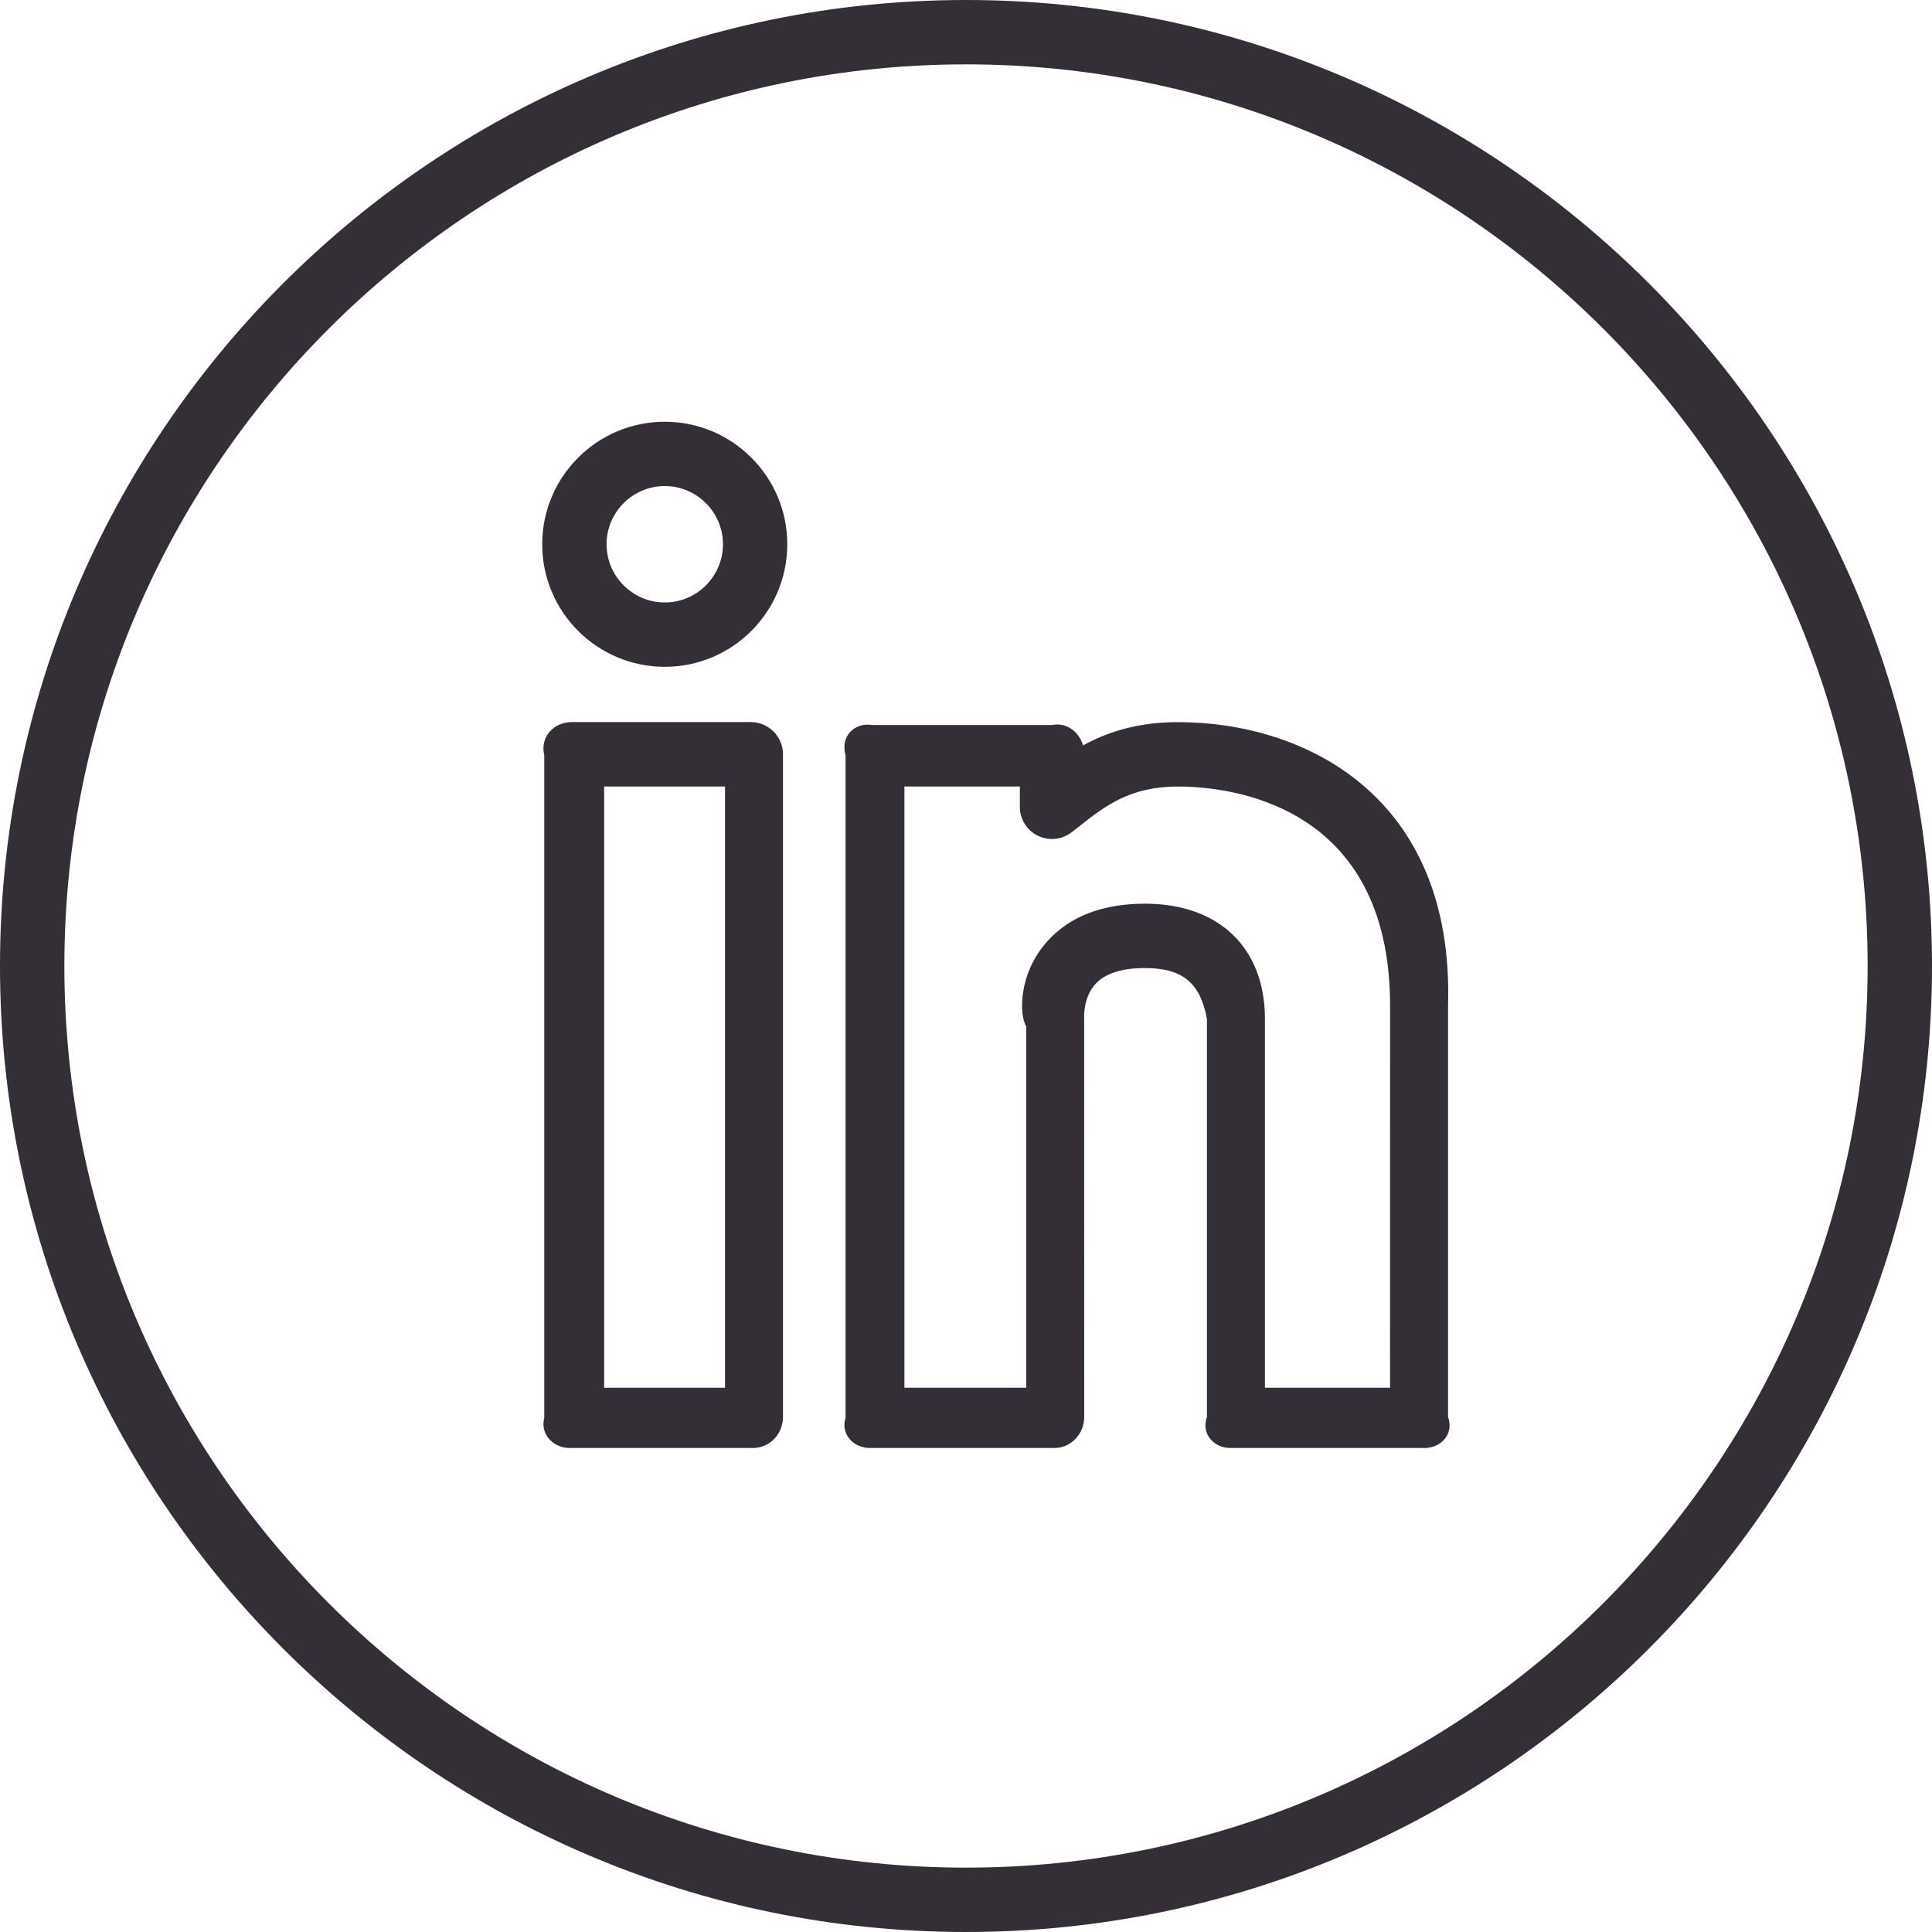
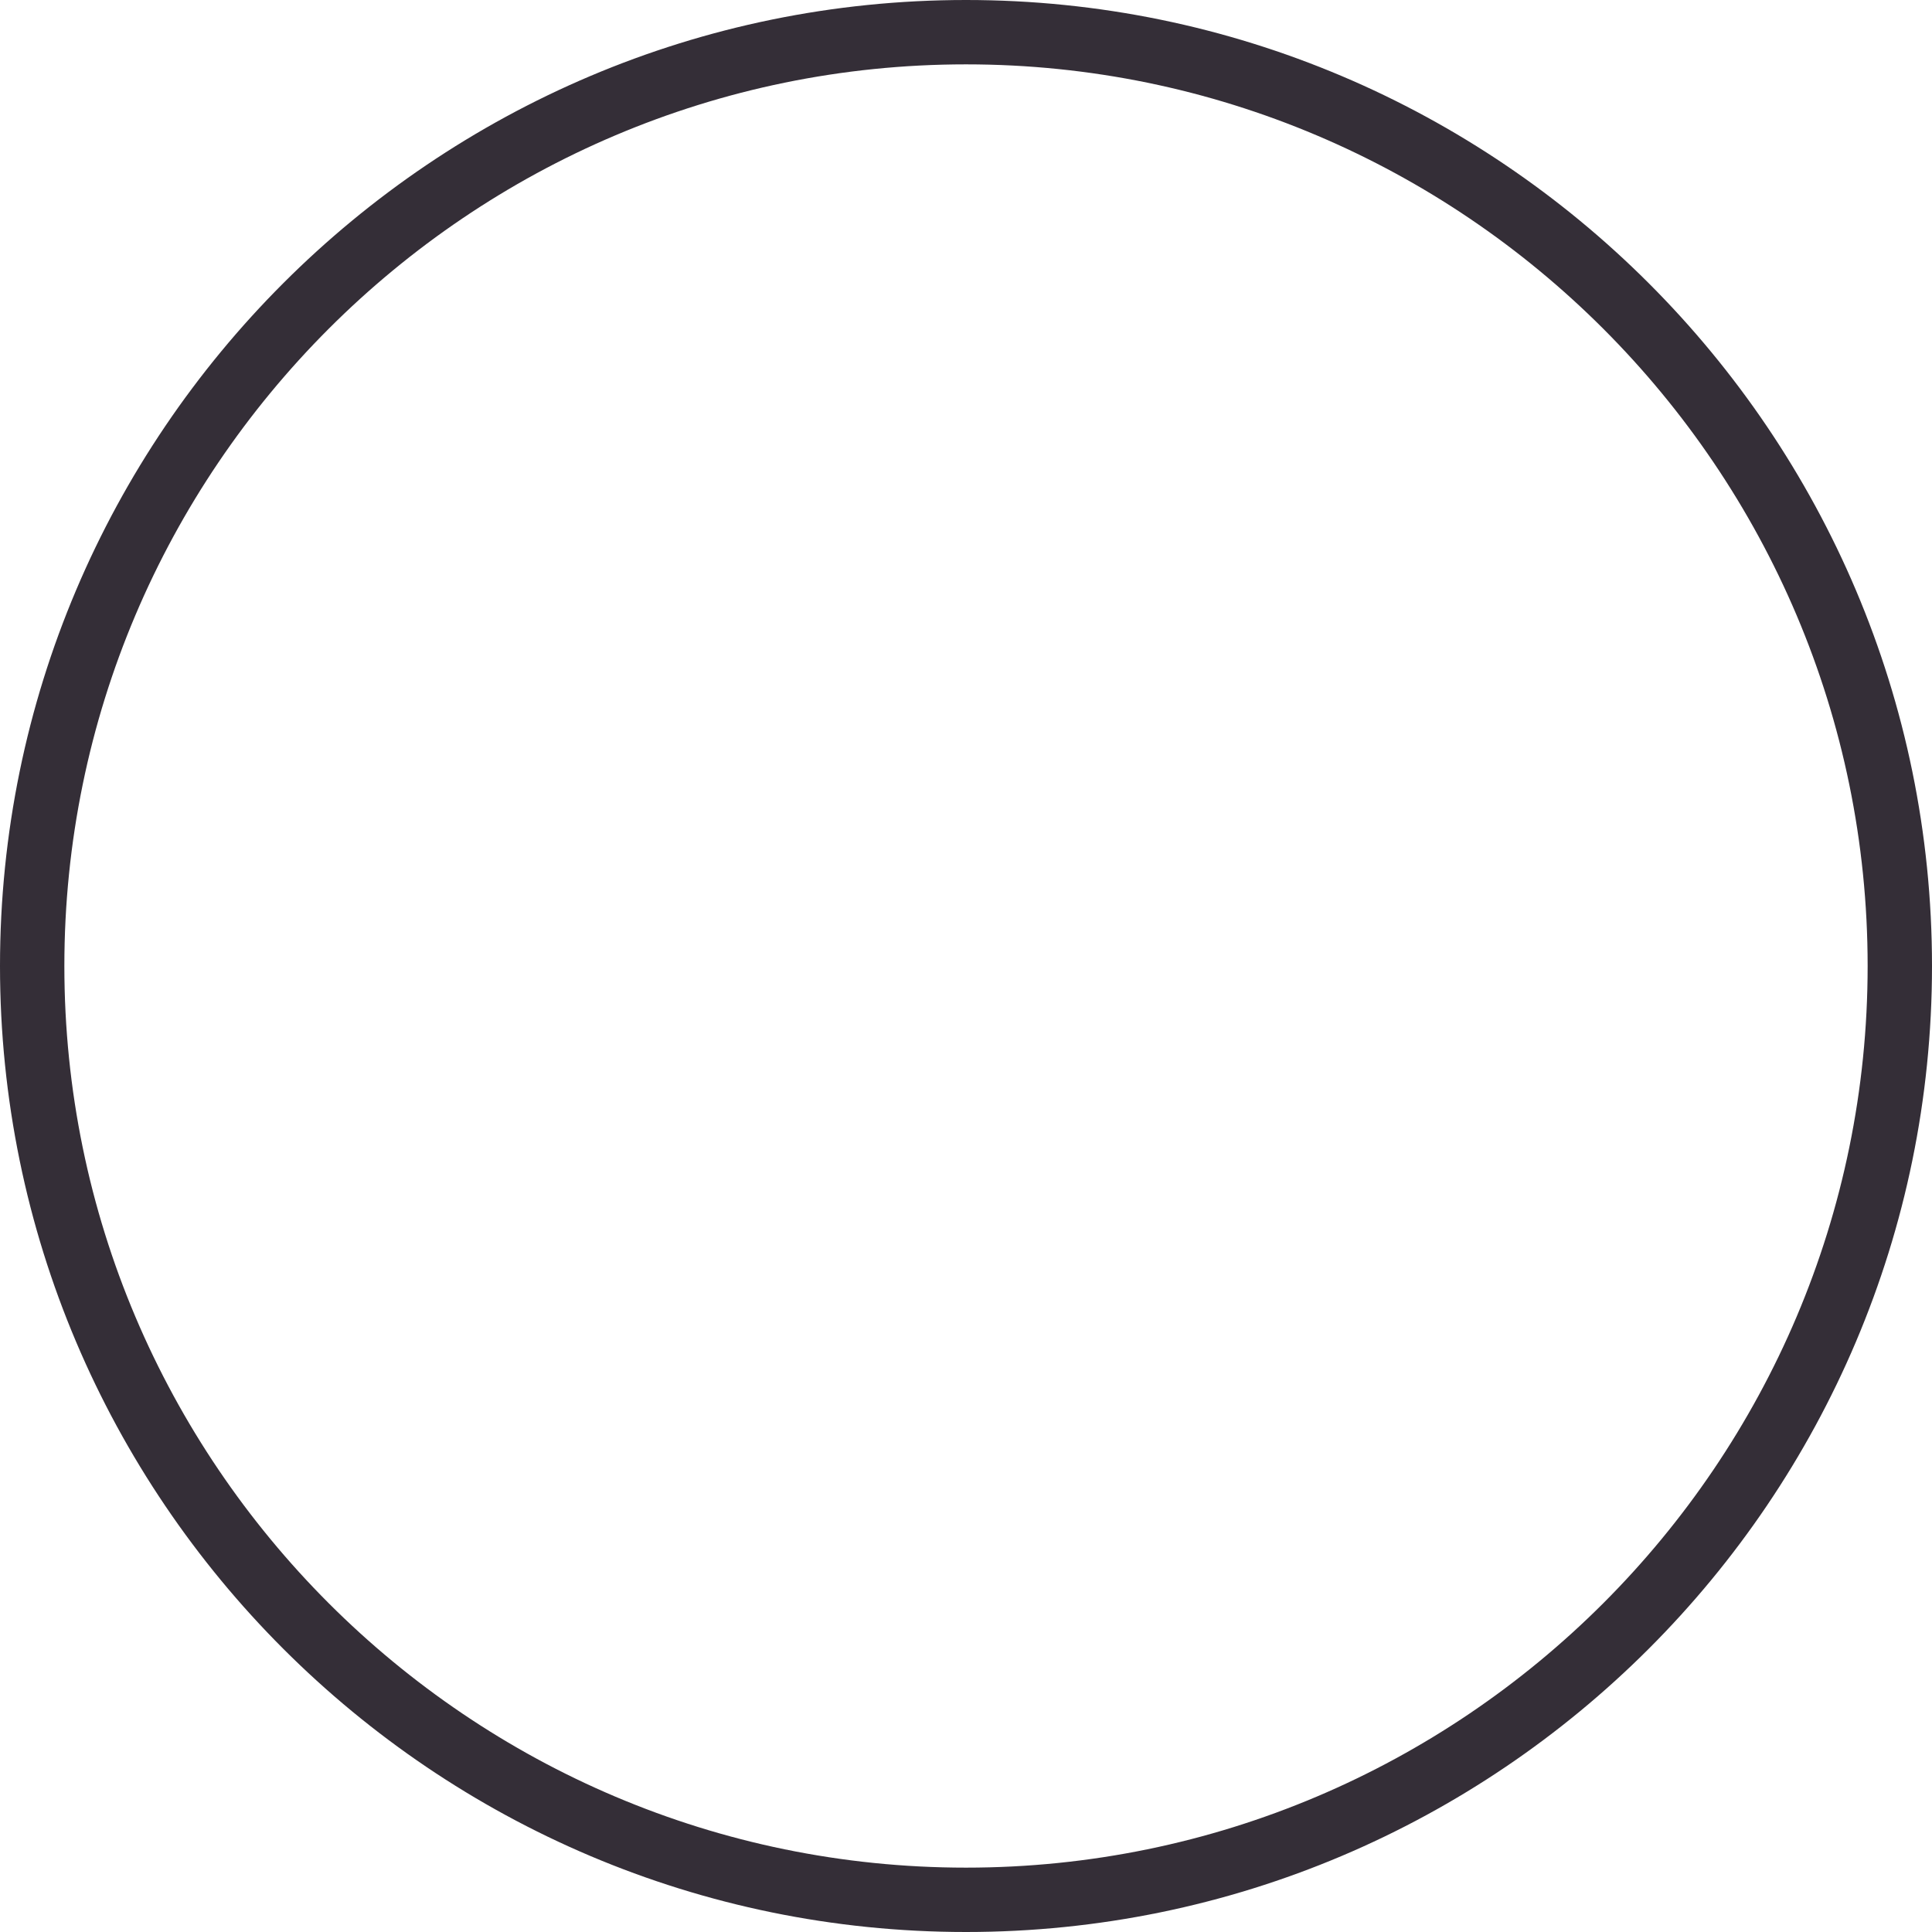
<svg xmlns="http://www.w3.org/2000/svg" width="48" height="48" viewBox="0 0 48 48" fill="none">
  <g id="Group">
-     <path id="Vector" d="M29.261 17.941C28.246 17.941 27.495 18.197 26.907 18.52C26.812 18.185 26.503 17.939 26.137 18.013H21.671C21.229 17.939 20.872 18.297 21.008 18.761V35.226C20.872 35.645 21.229 36.005 21.671 35.974H26.137C26.579 36.005 26.937 35.645 26.937 35.204L26.935 25.253C26.934 25.248 26.917 24.772 27.218 24.445C27.459 24.184 27.874 24.051 28.447 24.051C29.402 24.051 29.827 24.442 29.986 25.316V35.204C29.829 35.645 30.186 36.005 30.628 35.974H35.335C35.777 36.005 36.135 35.645 35.976 35.204V24.983C36.133 19.786 32.431 17.941 29.261 17.941ZM34.535 34.478H31.427V25.316C31.427 23.548 30.285 22.452 28.448 22.452C27.41 22.452 26.601 22.758 26.045 23.359C25.271 24.198 25.331 25.26 25.497 25.497V34.478H22.47V19.54H25.338V20.042C25.337 20.192 25.378 20.339 25.457 20.467C25.535 20.594 25.648 20.697 25.783 20.763C25.917 20.829 26.068 20.856 26.217 20.841C26.366 20.825 26.507 20.768 26.625 20.676L26.835 20.514C27.441 20.036 28.068 19.541 29.263 19.541C30.499 19.541 34.536 19.935 34.536 24.985L34.535 34.478ZM16.516 10.478C14.836 10.478 13.471 11.843 13.471 13.522C13.471 15.202 14.836 16.567 16.516 16.567C18.195 16.567 19.56 15.202 19.56 13.522C19.56 11.843 18.195 10.478 16.516 10.478ZM16.516 14.968C15.72 14.968 15.07 14.319 15.07 13.522C15.07 12.726 15.72 12.076 16.516 12.076C17.312 12.076 17.962 12.726 17.962 13.522C17.962 14.319 17.312 14.968 16.516 14.968ZM18.653 17.939H14.211C13.769 17.939 13.411 18.297 13.522 18.761V35.226C13.411 35.645 13.769 36.005 14.211 35.974H18.653C19.095 36.005 19.453 35.645 19.453 35.204V18.739C19.453 18.527 19.368 18.323 19.218 18.174C19.069 18.024 18.865 17.939 18.653 17.939ZM18.013 34.478H15.01V19.54H18.013V34.478Z" fill="#342E37" />
    <path id="Vector_2" d="M24 0C10.765 0 0 10.765 0 24C0 37.235 10.765 48 24 48C37.235 48 48 37.235 48 24C48 10.765 37.235 0 24 0ZM24 46.401C11.648 46.401 1.599 36.352 1.599 24C1.599 11.648 11.648 1.599 24 1.599C36.352 1.599 46.401 11.648 46.401 24C46.401 36.352 36.352 46.401 24 46.401Z" fill="#342E37" />
  </g>
</svg>